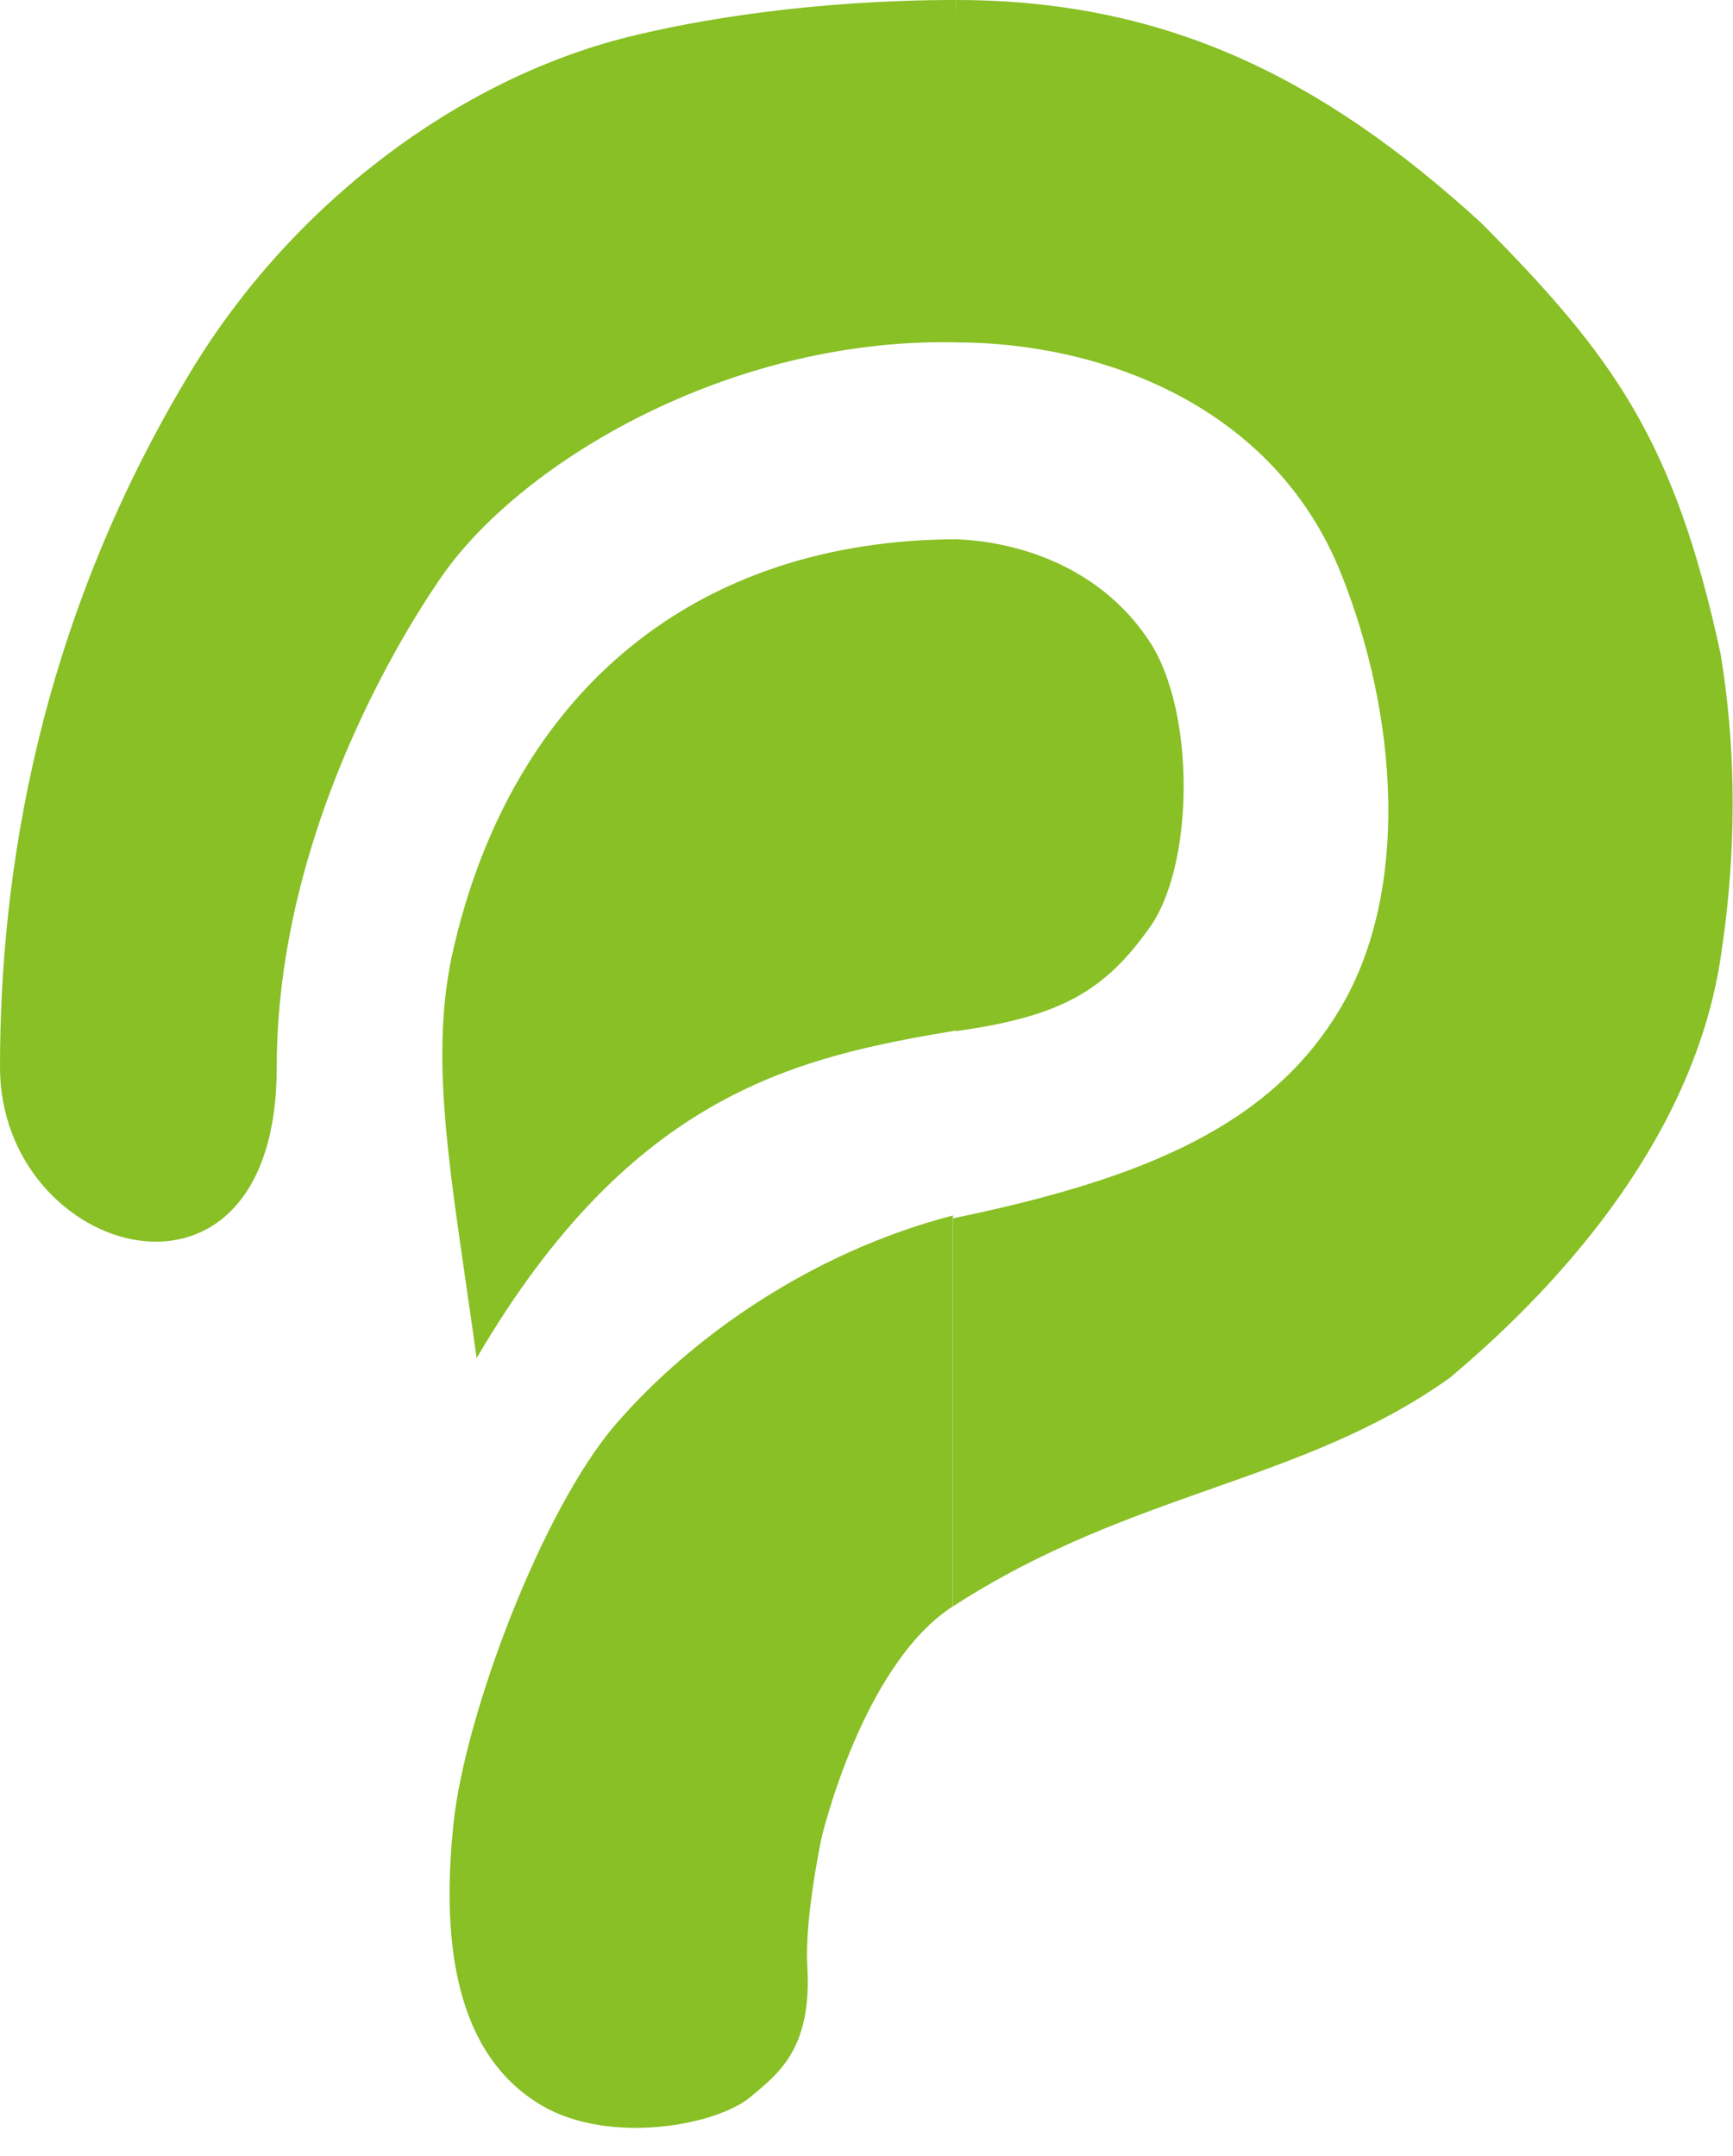
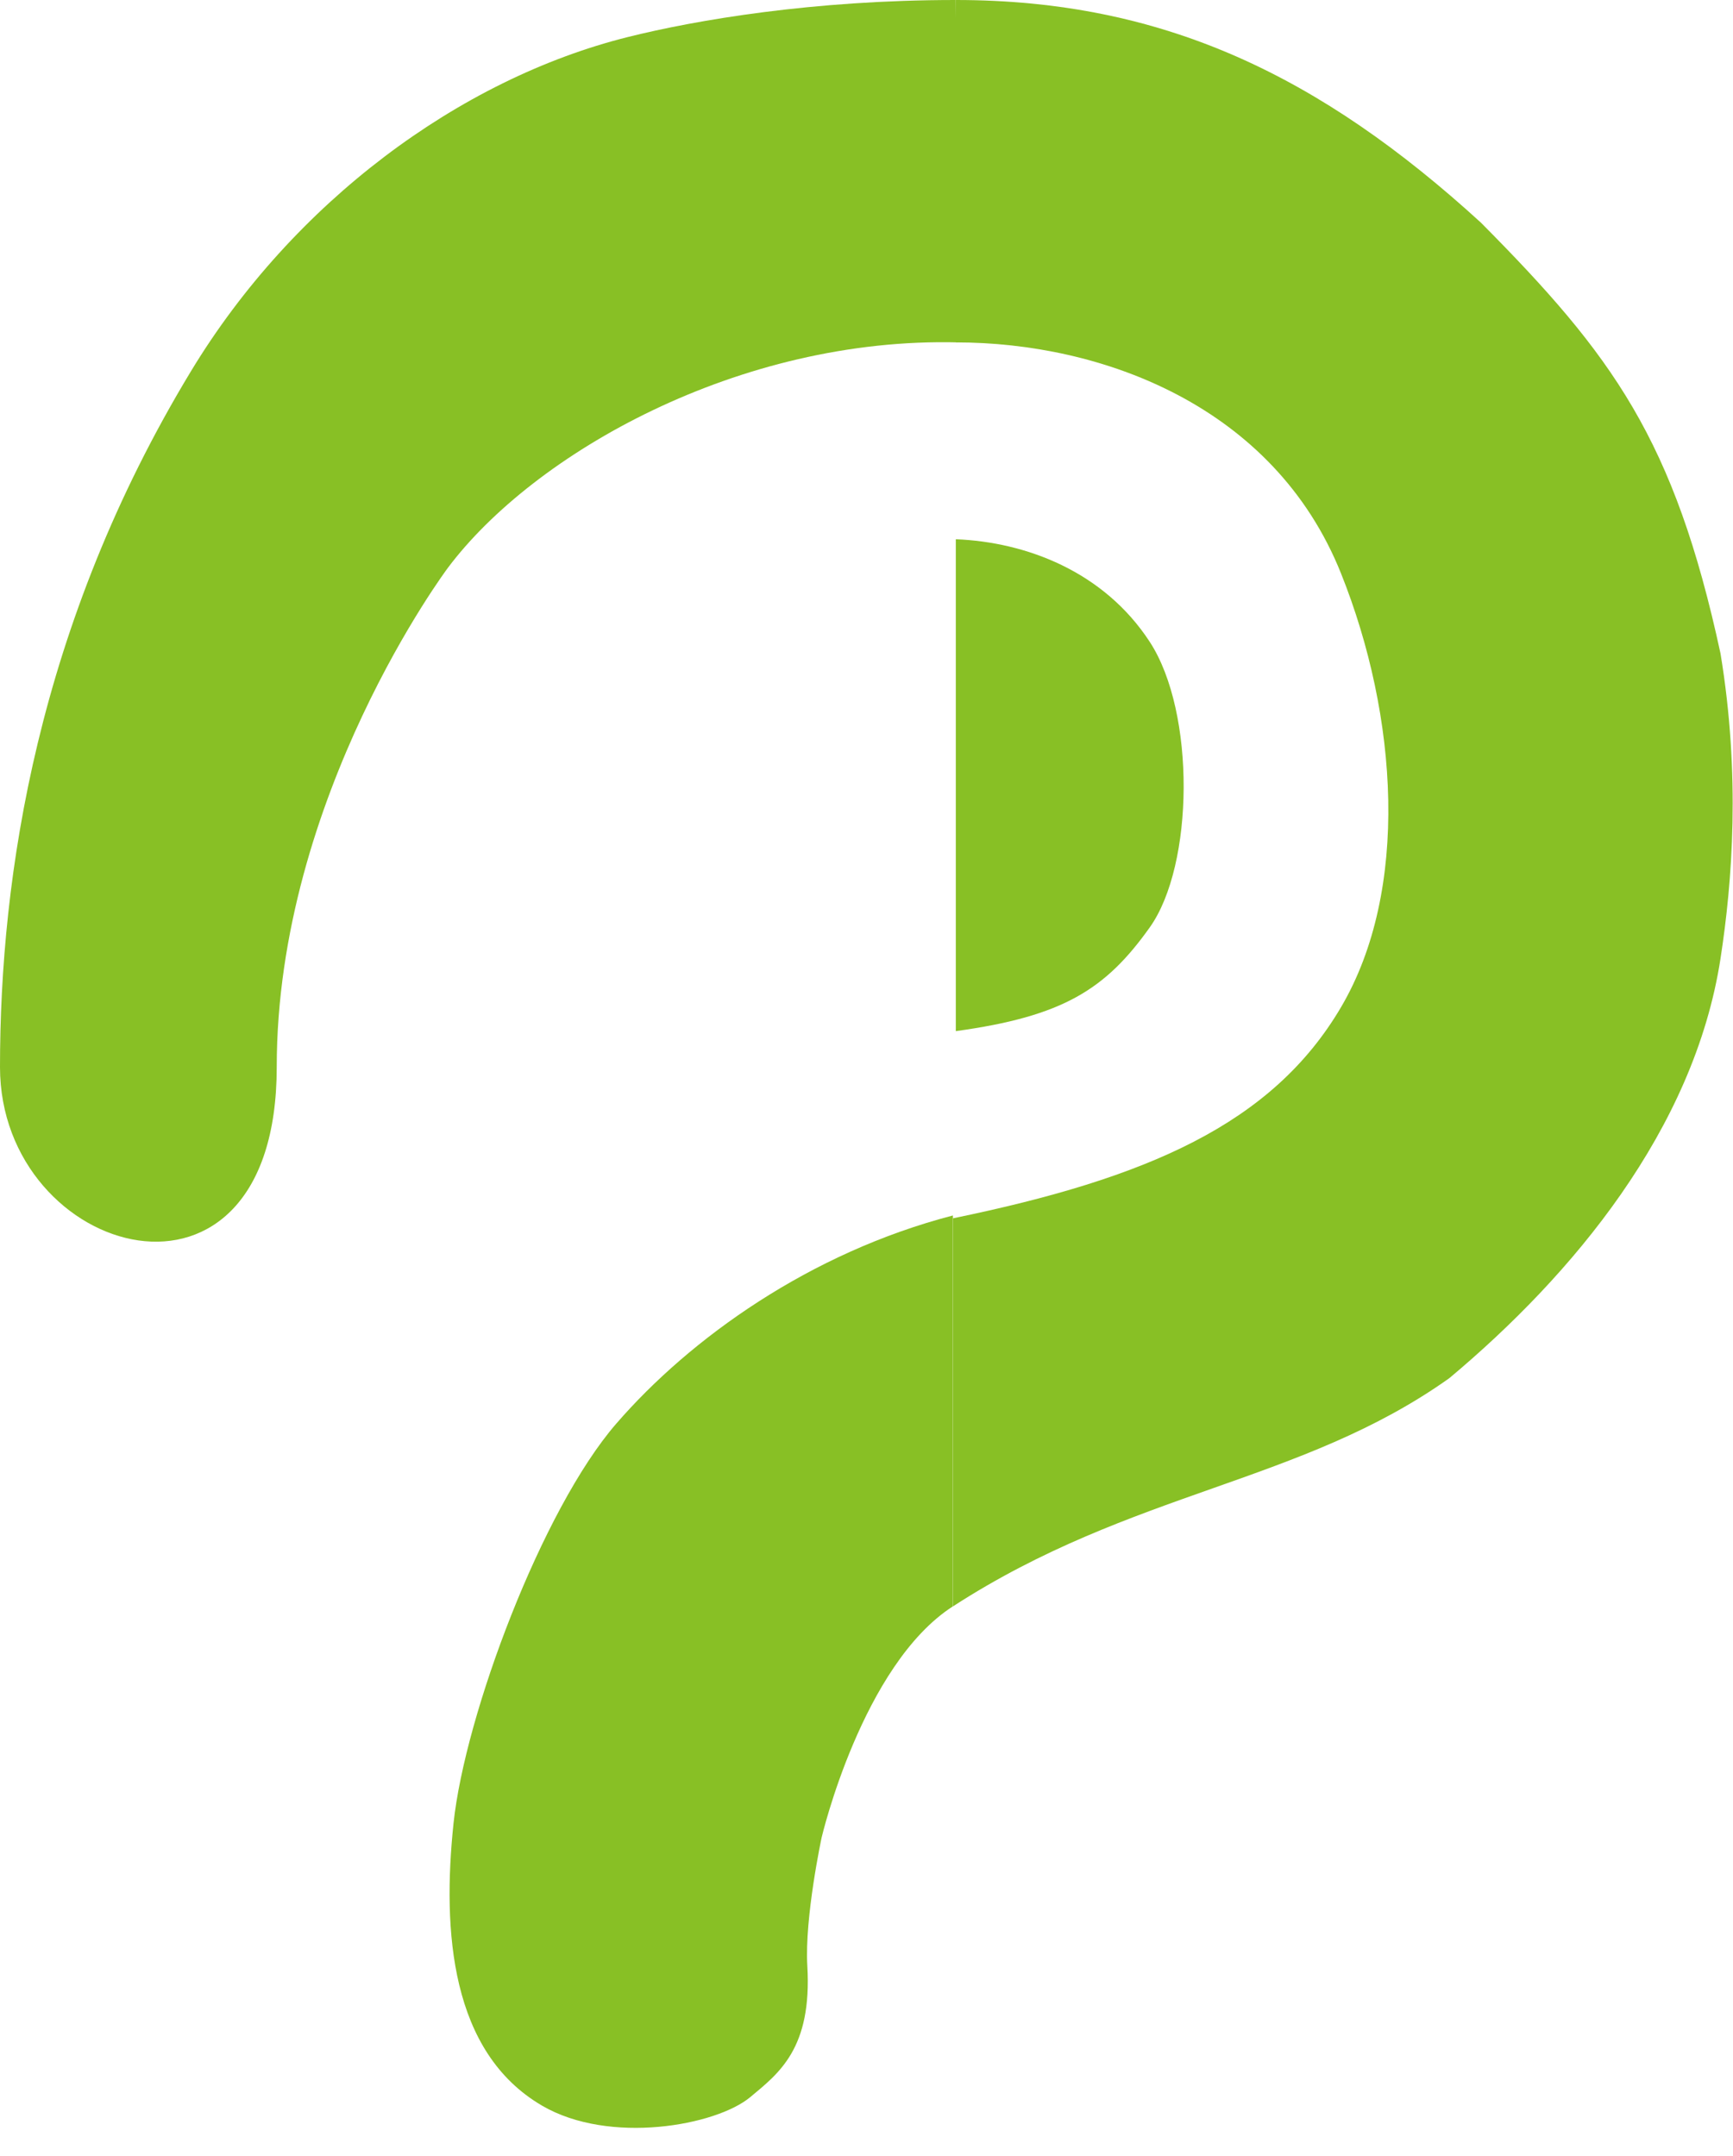
<svg xmlns="http://www.w3.org/2000/svg" width="41" height="51" viewBox="0 0 41 51" fill="none">
  <path d="M22.613 24.393V12.757C24.27 12.822 26.116 13.517 27.203 15.187C28.29 16.857 28.25 20.464 27.203 21.937C26.156 23.409 25.147 24.045 22.613 24.393Z" fill="#88C025" />
  <path d="M4.522 8.775C0.883 14.782 -0 20.722 0 25.244C0 29.766 6.547 31.656 6.547 25.244C6.547 18.832 10.597 13.432 10.597 13.432C12.622 10.732 17.482 7.965 22.679 8.1L22.612 0C19.237 0 16.47 0.472 14.85 0.877C10.867 1.873 6.935 4.792 4.522 8.775Z" fill="#88C025" />
-   <path d="M22.683 12.757V24.367C18.949 24.994 14.989 25.784 11.276 32.129C10.693 27.9 10.107 25.096 10.736 22.409C12.141 16.402 16.406 12.757 22.683 12.757Z" fill="#88C025" />
  <path d="M22.544 38.001V28.754C19.168 29.631 16.332 31.656 14.578 33.681C12.824 35.706 11.001 40.566 10.73 43.131C10.46 45.696 10.664 48.551 12.824 49.813C14.417 50.744 16.94 50.286 17.75 49.611C18.426 49.047 19.215 48.463 19.1 46.506C19.033 45.358 19.439 43.468 19.439 43.468C19.439 43.468 20.397 39.384 22.544 38.001Z" fill="#88C025" />
  <path d="M22.547 28.821V38.001C26.784 35.257 30.782 35.099 34.291 32.601C37.194 30.171 40.079 26.729 40.704 22.679C40.985 20.857 41.18 18.342 40.704 15.457C39.611 10.401 38.16 8.412 35.034 5.265C31.255 1.814 27.542 0 22.614 0V8.1C26.057 8.1 30.138 9.595 31.727 13.567C33.077 16.942 33.354 21.059 31.727 23.826C30.099 26.594 27.137 27.876 22.547 28.821Z" fill="#88C025" />
</svg>